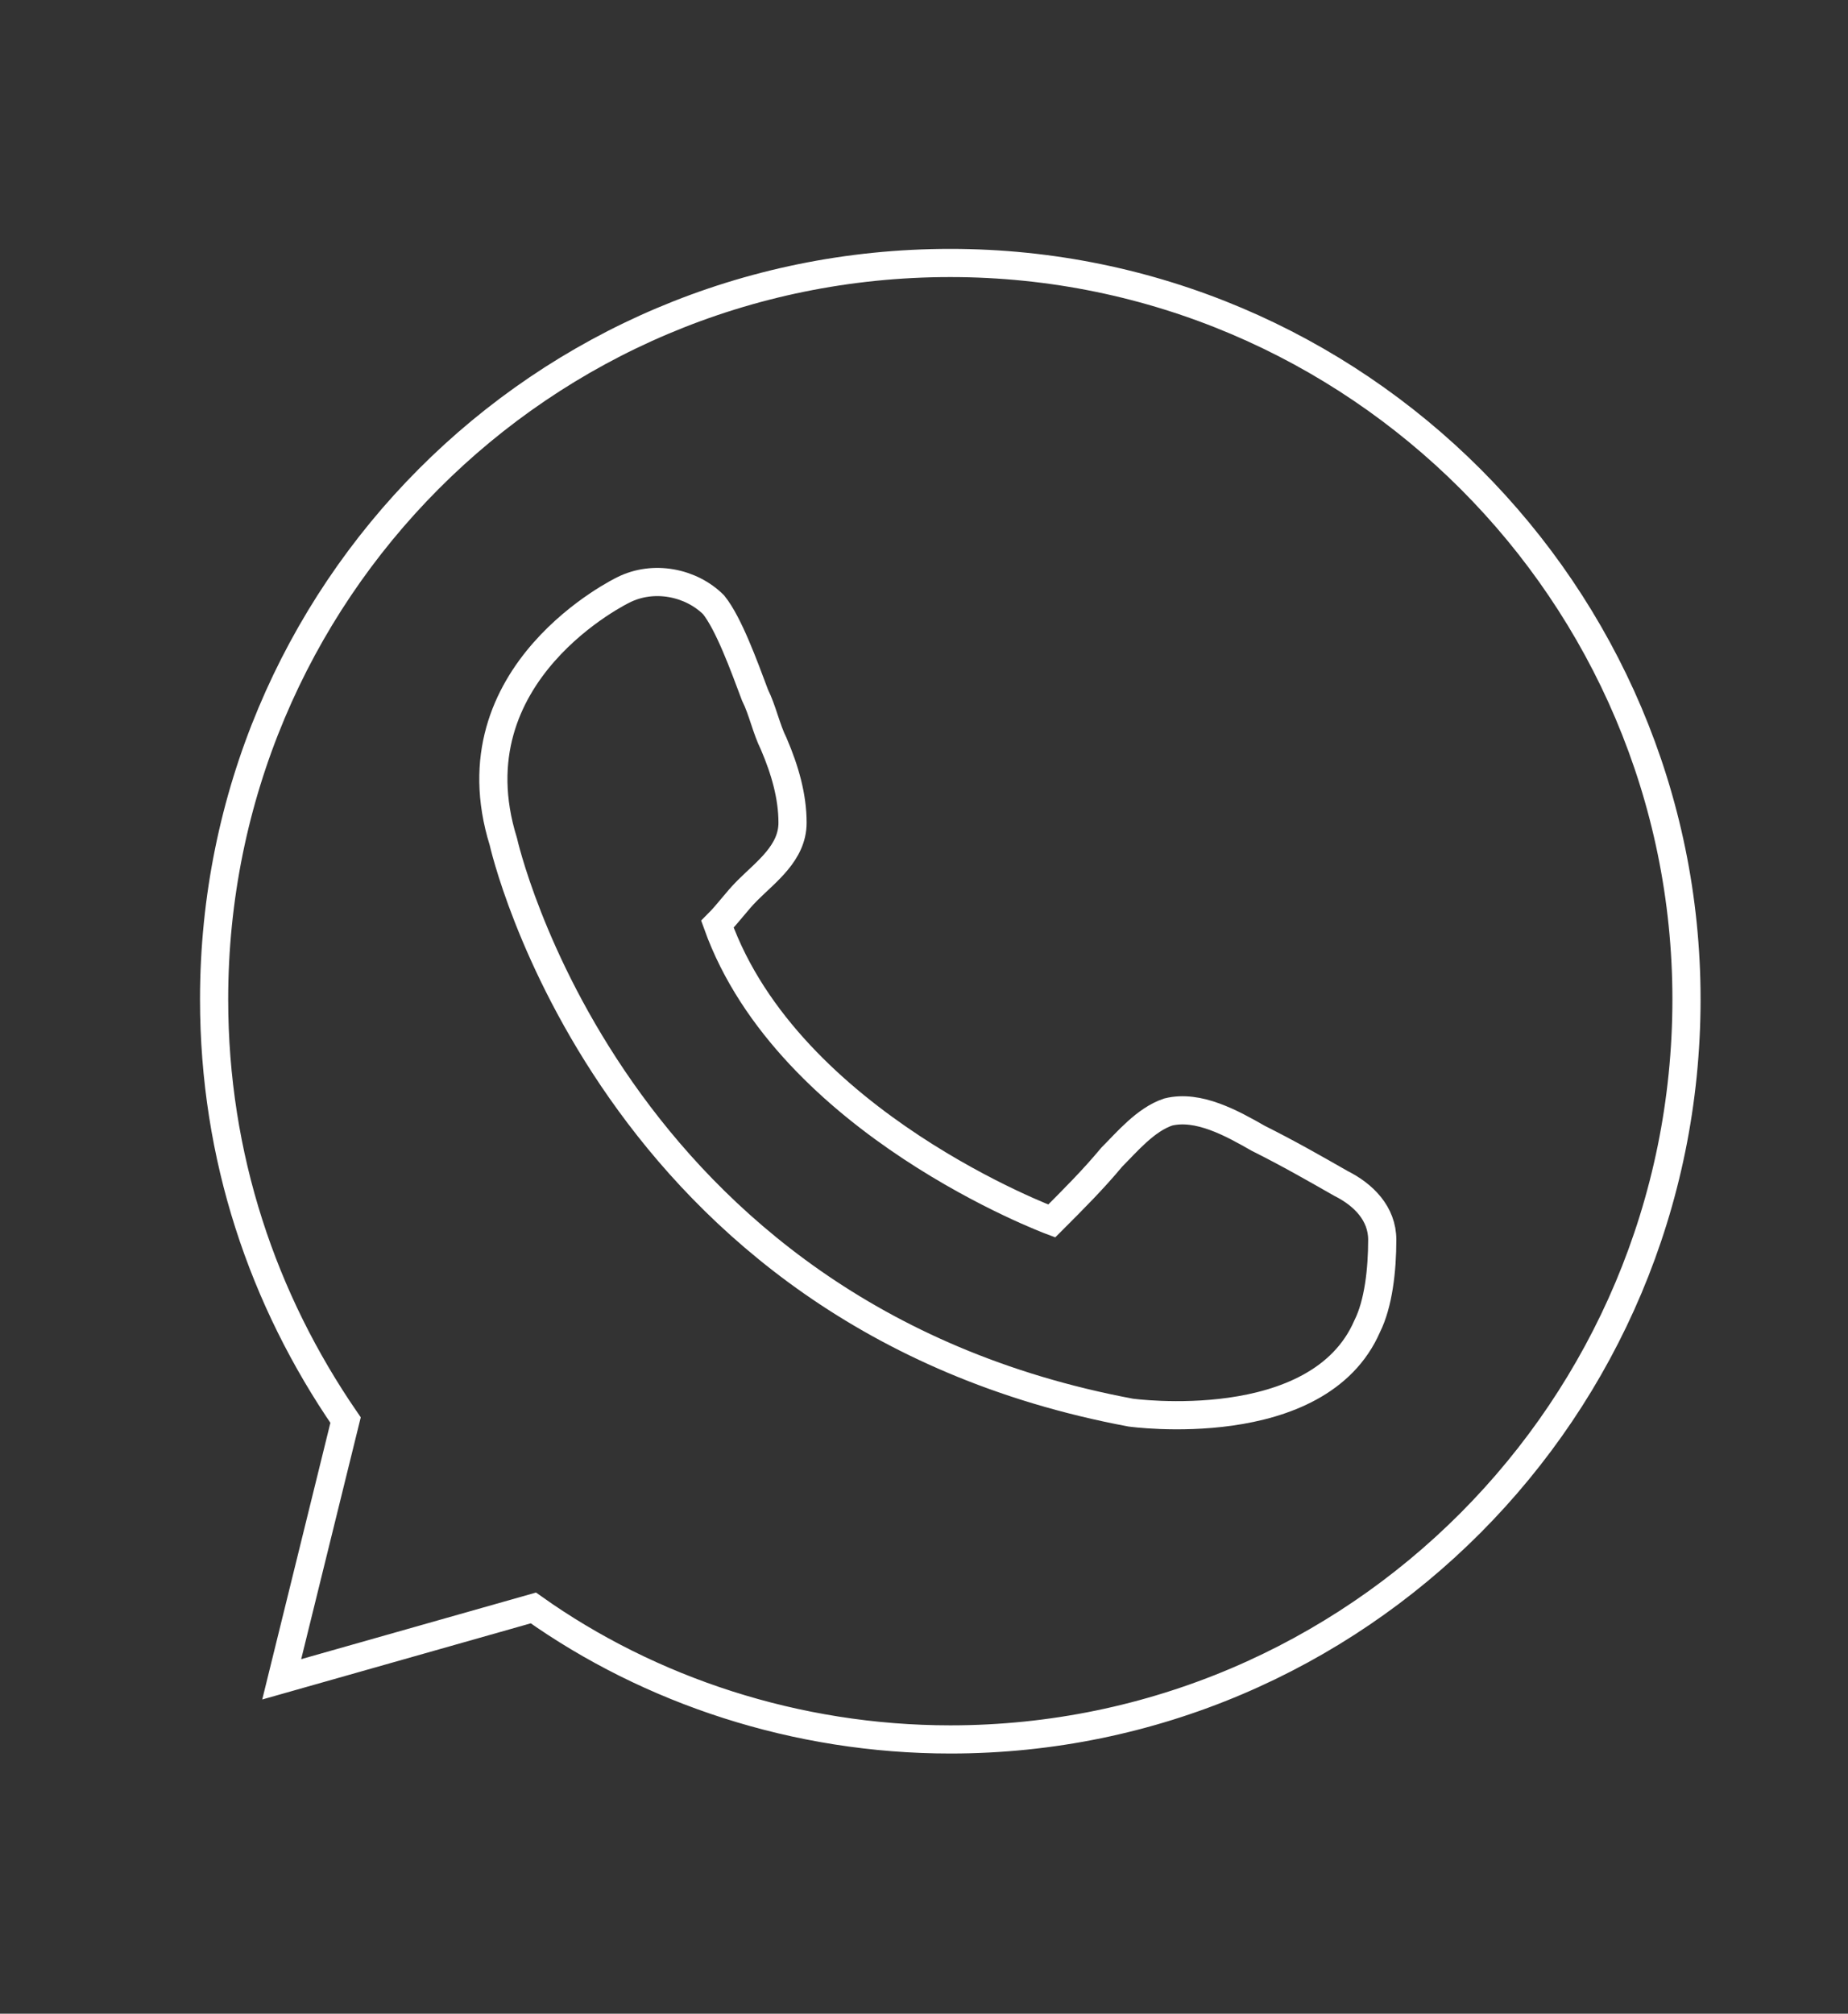
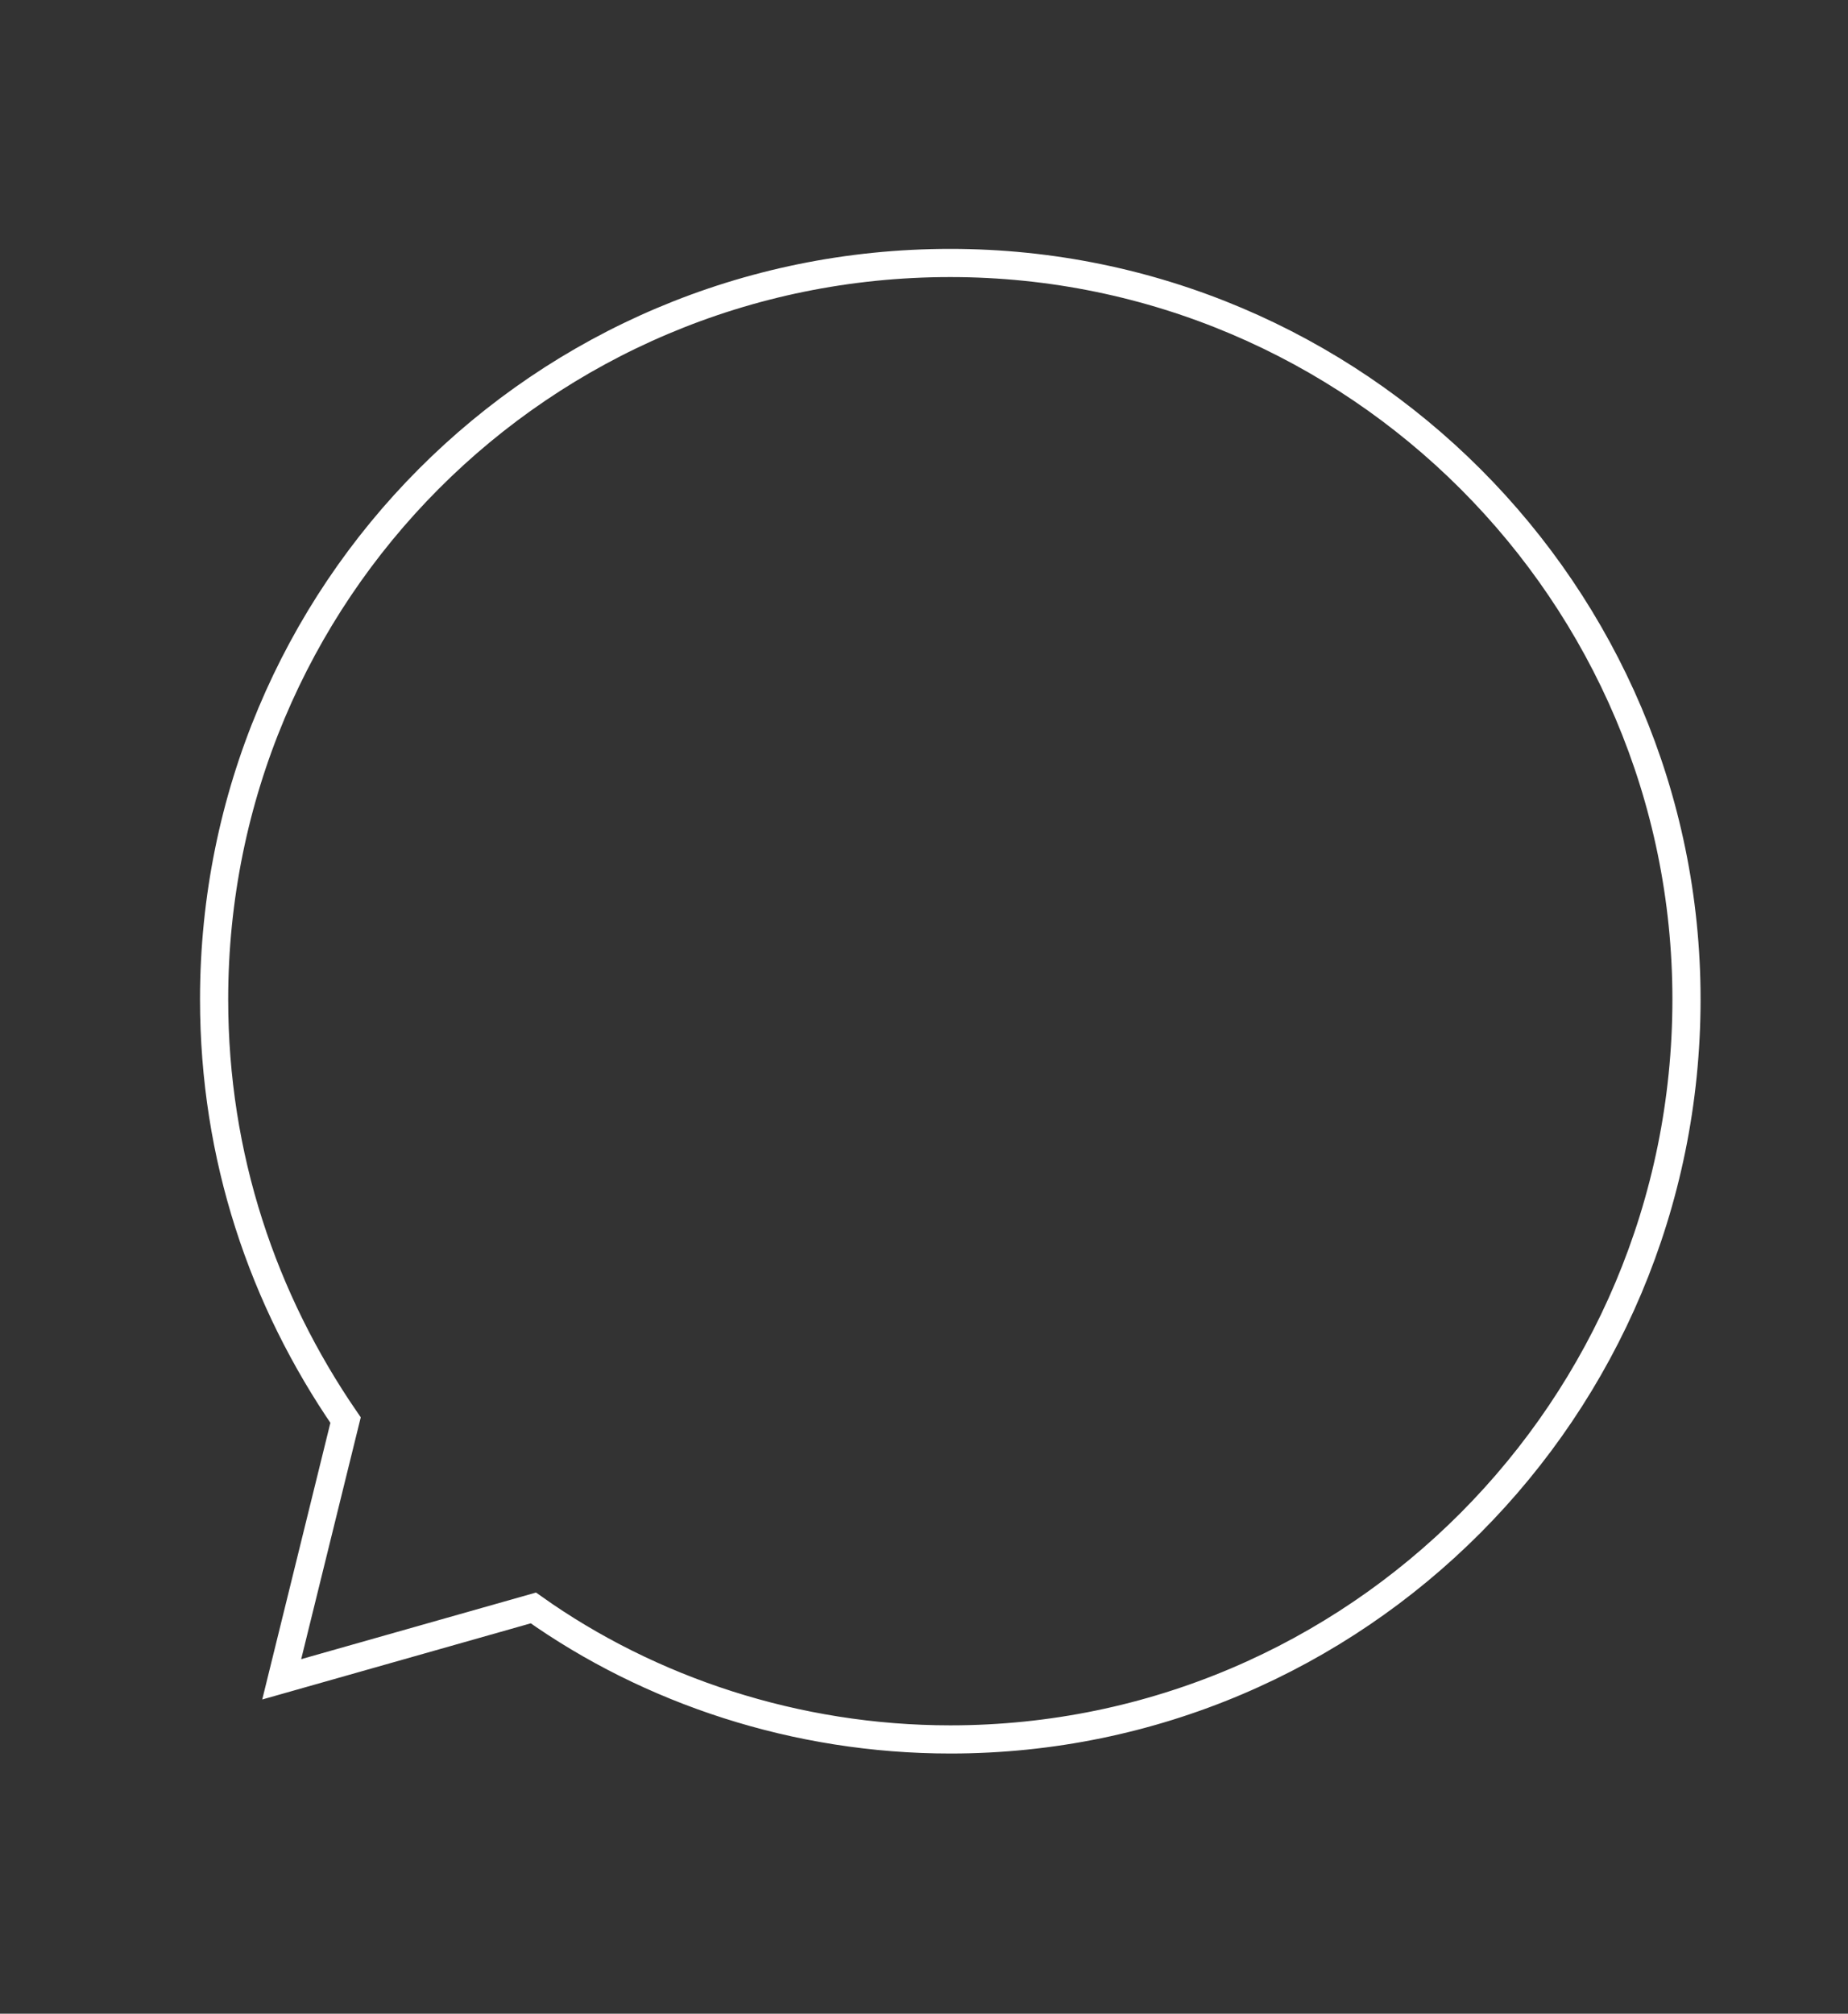
<svg xmlns="http://www.w3.org/2000/svg" version="1.1" id="Layer_1" x="0px" y="0px" viewBox="0 0 49.2 53.6" enable-background="new 0 0 49.2 53.6" xml:space="preserve">
  <rect x="0" y="0" width="49.2" height="53.6" fill="#333333" stroke="none" />
  <path fill="none" stroke="#FFFFFF" stroke-width="0.75" stroke-miterlimit="10" d="M25.3,46.3c-4.1,0-8-1.3-11.1-3.5l-6.7,1.9  l1.7-6.9c-2.2-3.2-3.5-7-3.5-11.2C5.7,15.8,14.4,7,25.3,7c10.8,0,19.6,8.8,19.6,19.6C44.9,37.5,36.1,46.3,25.3,46.3z" />
-   <path fill="none" stroke="#FFFFFF" stroke-width="0.75" stroke-miterlimit="10" d="M36.4,35.3c-1.3,3-6.3,2.3-6.3,2.3  c-13.9-2.6-16.7-15.2-16.7-15.2c-1.4-4.5,3.2-6.7,3.2-6.7c0.8-0.4,1.8-0.2,2.4,0.4c0.4,0.5,0.8,1.6,1.1,2.4c0.2,0.4,0.3,0.9,0.5,1.3  c0.3,0.7,0.5,1.4,0.5,2.1c0,0.8-0.7,1.3-1.2,1.8c-0.3,0.3-0.5,0.6-0.8,0.9c1.9,5.3,8.9,7.9,8.9,7.9c0.6-0.6,1.1-1.1,1.6-1.7  c0.4-0.4,0.9-1,1.5-1.2c0.8-0.2,1.7,0.3,2.4,0.7c0.8,0.4,1.5,0.8,2.2,1.2c0.6,0.3,1.1,0.8,1.1,1.5C36.8,33.8,36.7,34.7,36.4,35.3z" />
</svg>